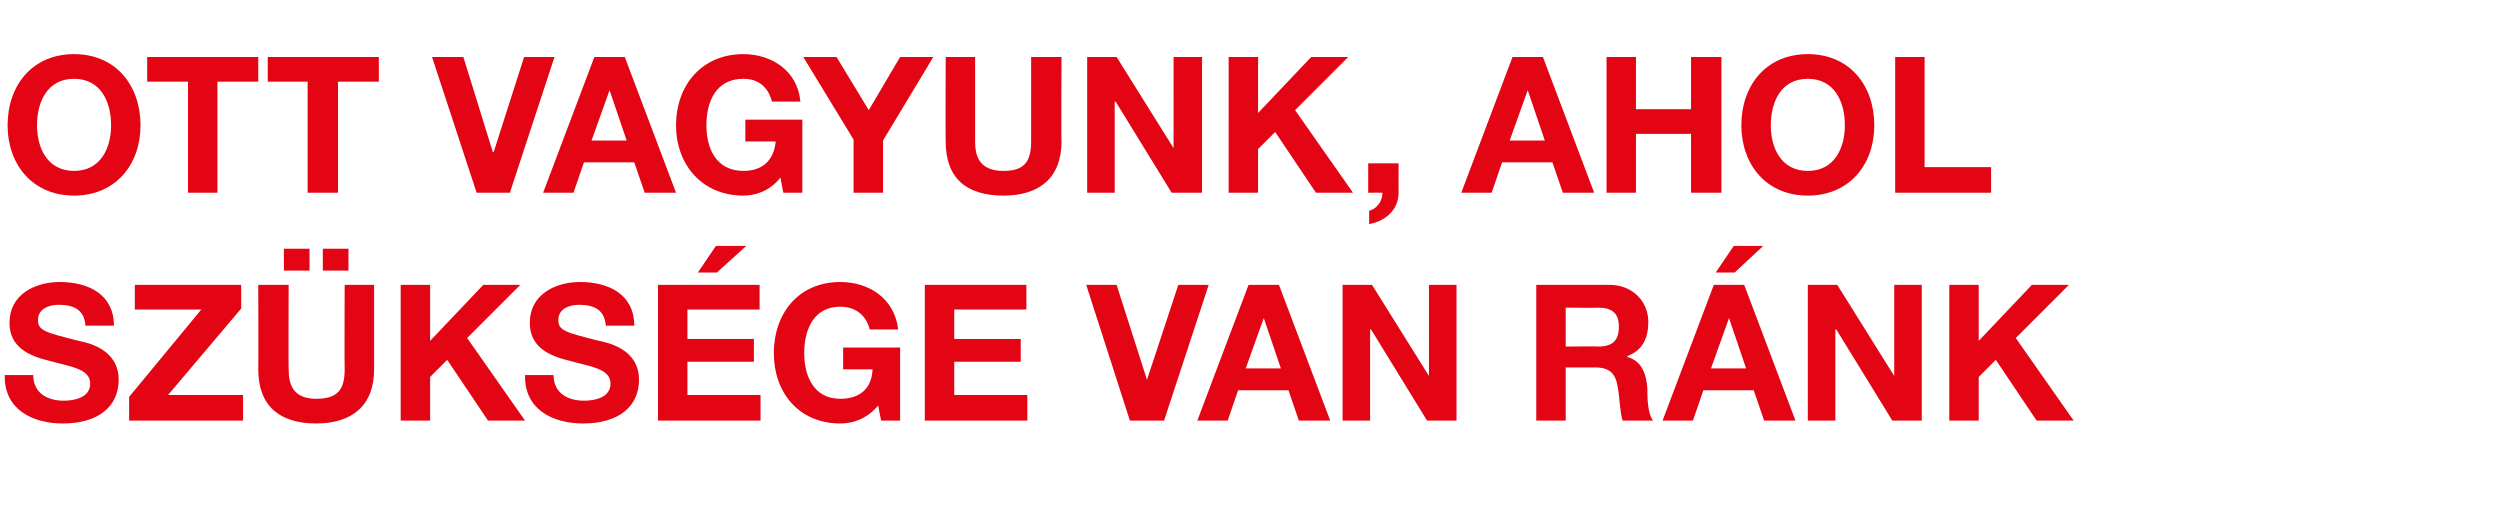
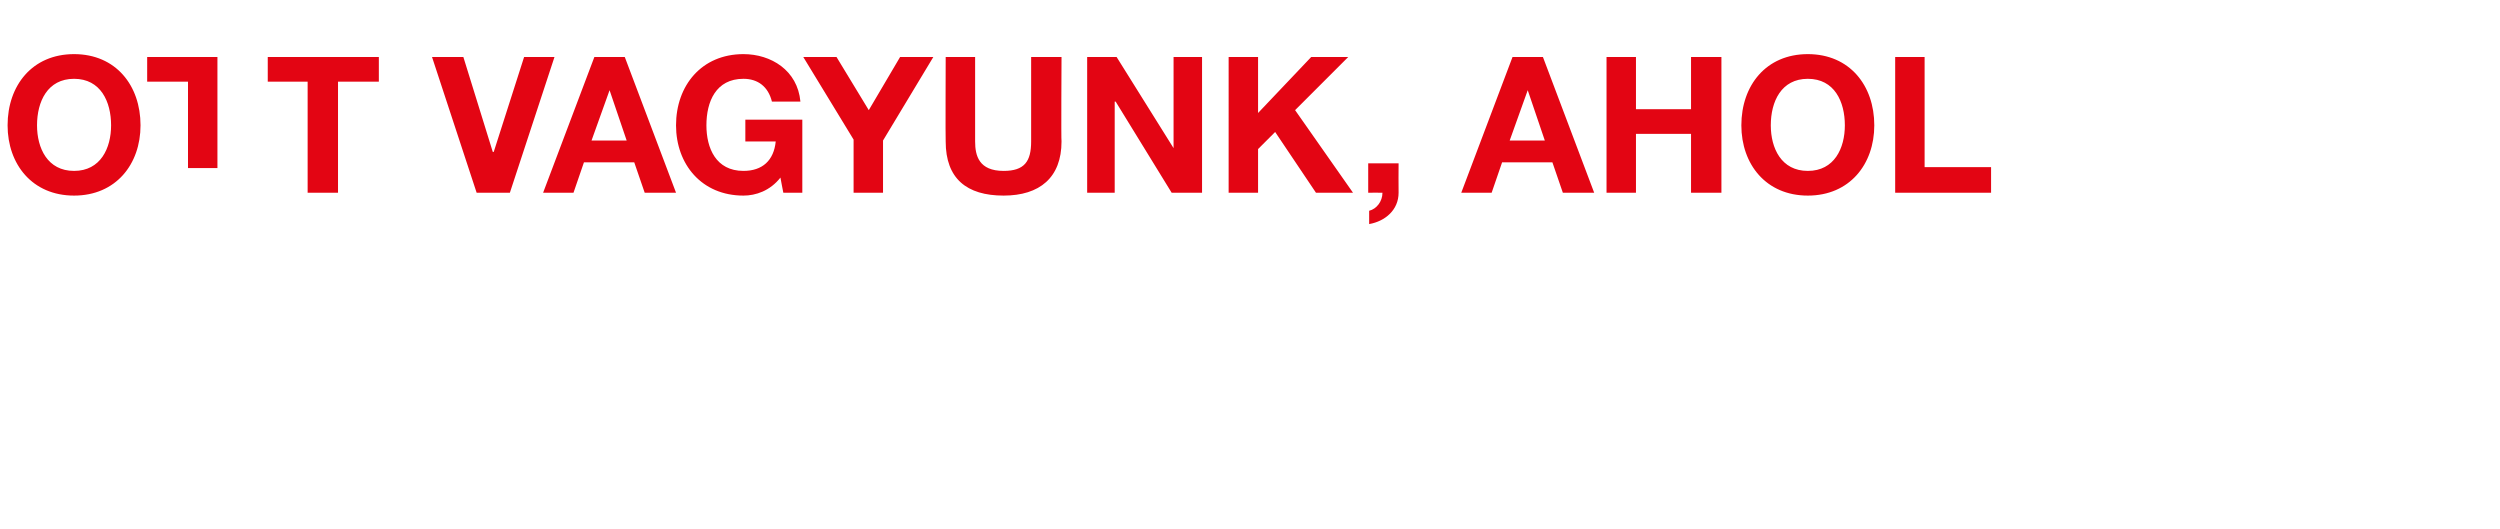
<svg xmlns="http://www.w3.org/2000/svg" version="1.1" width="263.3px" height="55.7px" viewBox="0 -6 263.3 55.7" style="top:-6px">
  <desc>Ott vagyunk, ahol sz ks ge van r nk</desc>
  <defs />
  <g id="Polygon12657">
-     <path d="m3.5 33.5c0 1.9 1.5 2.7 3.2 2.7c1.1 0 2.8-.3 2.8-1.8c0-1.6-2.2-1.8-4.3-2.4c-2.1-.5-4.2-1.4-4.2-4c0-3 2.7-4.3 5.3-4.3c3 0 5.7 1.3 5.7 4.6h-3c-.1-1.7-1.3-2.2-2.8-2.2c-1 0-2.2.4-2.2 1.6c0 1.1.7 1.3 4.3 2.2c1 .2 4.2.9 4.2 4.1c0 2.7-2 4.6-5.9 4.6c-3.2 0-6.2-1.5-6.1-5.1h3zm10.1 2.3l7.6-9.2h-7V24h11.2v2.5l-7.7 9.1h7.9v2.7h-12v-2.5zm25.8-2.9c0 3.8-2.3 5.7-6.1 5.7c-3.8 0-6.1-1.8-6.1-5.7c.03-.02 0-8.9 0-8.9h3.2s-.03 8.88 0 8.9c0 1.5.4 3.1 2.9 3.1c2.3 0 3-1 3-3.1c-.03-.02 0-8.9 0-8.9h3.1v8.9zm-9.5-12.7h2.7v2.3h-2.7v-2.3zm4.1 0h2.7v2.3H34v-2.3zm8.2 3.8h3.1v5.9l5.6-5.9h3.9l-5.6 5.6l6.1 8.7h-3.9l-4.3-6.4l-1.8 1.8v4.6h-3.1V24zm16.1 9.5c0 1.9 1.5 2.7 3.2 2.7c1.1 0 2.8-.3 2.8-1.8c0-1.6-2.2-1.8-4.3-2.4c-2.1-.5-4.2-1.4-4.2-4c0-3 2.7-4.3 5.3-4.3c3 0 5.7 1.3 5.7 4.6h-3c-.1-1.7-1.3-2.2-2.8-2.2c-1 0-2.2.4-2.2 1.6c0 1.1.7 1.3 4.3 2.2c1 .2 4.2.9 4.2 4.1c0 2.7-2 4.6-5.9 4.6c-3.2 0-6.2-1.5-6.1-5.1h3zm11-9.5H80v2.6h-7.6v3.1h7v2.4h-7v3.5h7.7v2.7H69.3V24zm6.2-1.3h-2l1.9-2.8h3.2l-3.1 2.8zm17 14c-1.2 1.4-2.6 1.9-4 1.9c-4.4 0-7-3.3-7-7.4c0-4.2 2.6-7.5 7-7.5c3 0 5.7 1.7 6.1 5h-3c-.4-1.6-1.6-2.4-3.1-2.4c-2.8 0-3.8 2.4-3.8 4.9c0 2.4 1 4.8 3.8 4.8c2.1 0 3.3-1.1 3.4-3.1h-3.1v-2.3h6v7.7h-2s-.34-1.64-.3-1.6zM97.4 24h10.7v2.6h-7.6v3.1h7v2.4h-7v3.5h7.7v2.7H97.4V24zm25.2 14.3H119L114.4 24h3.2l3.2 10l3.3-10h3.2l-4.7 14.3zm8.6-5.5h3.7l-1.8-5.3l-1.9 5.3zm.3-8.8h3.2l5.4 14.3h-3.3l-1.1-3.2h-5.3l-1.1 3.2h-3.2l5.4-14.3zm9.9 0h3.1l6 9.6V24h2.9v14.3h-3.1l-5.9-9.6h-.1v9.6h-2.9V24zm23.5 6.5s3.44-.04 3.4 0c1.5 0 2.2-.6 2.2-2.1c0-1.4-.7-2-2.2-2c.04.04-3.4 0-3.4 0v4.1zm-3.1-6.5h7.7c2.5 0 4.1 1.8 4.1 3.9c0 1.7-.6 3-2.2 3.6v.1c1.5.4 2 1.8 2.1 3.3c0 .9 0 2.6.6 3.4h-3.2c-.3-.9-.3-2.3-.5-3.4c-.2-1.5-.8-2.2-2.4-2.2h-3.1v5.6h-3.1V24zm18.4 8.8h3.7l-1.8-5.3l-1.9 5.3zm.3-8.8h3.2l5.4 14.3h-3.3l-1.1-3.2h-5.3l-1.1 3.2h-3.2l5.4-14.3zm2.2-1.3h-2l1.9-2.8h3.1l-3 2.8zm7.7 1.3h3.1l6 9.6V24h2.9v14.3h-3.1l-5.9-9.6h-.1v9.6h-2.9V24zm14.9 0h3.1v5.9L214 24h3.9l-5.6 5.6l6.1 8.7h-3.9l-4.3-6.4l-1.8 1.8v4.6h-3.1V24z" stroke="none" fill="#e30513" />
-   </g>
+     </g>
  <g id="Polygon12656">
-     <path d="m7.8 12c2.8 0 3.9-2.4 3.9-4.8c0-2.5-1.1-4.9-3.9-4.9c-2.8 0-3.9 2.4-3.9 4.9C3.9 9.6 5 12 7.8 12zm0-12.3c4.4 0 7 3.3 7 7.5c0 4.1-2.6 7.4-7 7.4c-4.4 0-7-3.3-7-7.4C.8 3 3.4-.3 7.8-.3zm12 2.9h-4.3V0h11.7v2.6h-4.3v11.7h-3.1V2.6zm12.6 0h-4.2V0h11.7v2.6h-4.3v11.7h-3.2V2.6zm21.3 11.7h-3.5L45.5 0h3.3l3.1 10h.1l3.2-10h3.2l-4.7 14.3zm8.6-5.5h3.7l-1.8-5.3l-1.9 5.3zm.3-8.8h3.2l5.4 14.3h-3.3l-1.1-3.2h-5.3l-1.1 3.2h-3.2L62.6 0zm19.6 12.7c-1.1 1.4-2.6 1.9-3.9 1.9c-4.4 0-7.1-3.3-7.1-7.4c0-4.2 2.7-7.5 7.1-7.5c2.9 0 5.7 1.7 6 5h-3c-.4-1.6-1.5-2.4-3-2.4c-2.9 0-3.9 2.4-3.9 4.9c0 2.4 1 4.8 3.9 4.8c2 0 3.2-1.1 3.4-3.1h-3.2V6.6h6v7.7h-2s-.32-1.64-.3-1.6zm7.7-4L84.6 0h3.5l3.4 5.6L94.8 0h3.5L93 8.8v5.5h-3.1V8.7zm21.9.2c0 3.8-2.3 5.7-6.1 5.7c-3.9 0-6.1-1.8-6.1-5.7c-.03-.02 0-8.9 0-8.9h3.1v8.9c0 1.5.4 3.1 3 3.1c2.2 0 2.9-1 2.9-3.1V0h3.2s-.05 8.88 0 8.9zm2.7-8.9h3.1l6 9.6V0h3v14.3h-3.2l-5.9-9.6h-.1v9.6h-2.9V0zm14.9 0h3.1v5.9l5.6-5.9h3.9l-5.6 5.6l6.1 8.7h-3.9l-4.3-6.4l-1.8 1.8v4.6h-3.1V0zm14.7 11.2h3.2s-.02 3.08 0 3.1c0 1.8-1.4 3-3.1 3.3v-1.4c.8-.2 1.4-1 1.4-1.9c-.02-.02-1.5 0-1.5 0v-3.1zM159 8.8h3.7l-1.8-5.3l-1.9 5.3zm.3-8.8h3.2l5.4 14.3h-3.3l-1.1-3.2h-5.3l-1.1 3.2h-3.2L159.3 0zm9.9 0h3.1v5.5h5.8V0h3.2v14.3h-3.2V8.1h-5.8v6.2h-3.1V0zm21.2 12c2.8 0 3.9-2.4 3.9-4.8c0-2.5-1.1-4.9-3.9-4.9c-2.8 0-3.9 2.4-3.9 4.9c0 2.4 1.1 4.8 3.9 4.8zm0-12.3c4.4 0 7 3.3 7 7.5c0 4.1-2.6 7.4-7 7.4c-4.4 0-7-3.3-7-7.4c0-4.2 2.6-7.5 7-7.5zm9.2.3h3.1v11.6h7v2.7h-10.1V0z" stroke="none" fill="#e30513" />
+     <path d="m7.8 12c2.8 0 3.9-2.4 3.9-4.8c0-2.5-1.1-4.9-3.9-4.9c-2.8 0-3.9 2.4-3.9 4.9C3.9 9.6 5 12 7.8 12zm0-12.3c4.4 0 7 3.3 7 7.5c0 4.1-2.6 7.4-7 7.4c-4.4 0-7-3.3-7-7.4C.8 3 3.4-.3 7.8-.3zm12 2.9h-4.3V0h11.7h-4.3v11.7h-3.1V2.6zm12.6 0h-4.2V0h11.7v2.6h-4.3v11.7h-3.2V2.6zm21.3 11.7h-3.5L45.5 0h3.3l3.1 10h.1l3.2-10h3.2l-4.7 14.3zm8.6-5.5h3.7l-1.8-5.3l-1.9 5.3zm.3-8.8h3.2l5.4 14.3h-3.3l-1.1-3.2h-5.3l-1.1 3.2h-3.2L62.6 0zm19.6 12.7c-1.1 1.4-2.6 1.9-3.9 1.9c-4.4 0-7.1-3.3-7.1-7.4c0-4.2 2.7-7.5 7.1-7.5c2.9 0 5.7 1.7 6 5h-3c-.4-1.6-1.5-2.4-3-2.4c-2.9 0-3.9 2.4-3.9 4.9c0 2.4 1 4.8 3.9 4.8c2 0 3.2-1.1 3.4-3.1h-3.2V6.6h6v7.7h-2s-.32-1.64-.3-1.6zm7.7-4L84.6 0h3.5l3.4 5.6L94.8 0h3.5L93 8.8v5.5h-3.1V8.7zm21.9.2c0 3.8-2.3 5.7-6.1 5.7c-3.9 0-6.1-1.8-6.1-5.7c-.03-.02 0-8.9 0-8.9h3.1v8.9c0 1.5.4 3.1 3 3.1c2.2 0 2.9-1 2.9-3.1V0h3.2s-.05 8.88 0 8.9zm2.7-8.9h3.1l6 9.6V0h3v14.3h-3.2l-5.9-9.6h-.1v9.6h-2.9V0zm14.9 0h3.1v5.9l5.6-5.9h3.9l-5.6 5.6l6.1 8.7h-3.9l-4.3-6.4l-1.8 1.8v4.6h-3.1V0zm14.7 11.2h3.2s-.02 3.08 0 3.1c0 1.8-1.4 3-3.1 3.3v-1.4c.8-.2 1.4-1 1.4-1.9c-.02-.02-1.5 0-1.5 0v-3.1zM159 8.8h3.7l-1.8-5.3l-1.9 5.3zm.3-8.8h3.2l5.4 14.3h-3.3l-1.1-3.2h-5.3l-1.1 3.2h-3.2L159.3 0zm9.9 0h3.1v5.5h5.8V0h3.2v14.3h-3.2V8.1h-5.8v6.2h-3.1V0zm21.2 12c2.8 0 3.9-2.4 3.9-4.8c0-2.5-1.1-4.9-3.9-4.9c-2.8 0-3.9 2.4-3.9 4.9c0 2.4 1.1 4.8 3.9 4.8zm0-12.3c4.4 0 7 3.3 7 7.5c0 4.1-2.6 7.4-7 7.4c-4.4 0-7-3.3-7-7.4c0-4.2 2.6-7.5 7-7.5zm9.2.3h3.1v11.6h7v2.7h-10.1V0z" stroke="none" fill="#e30513" />
  </g>
</svg>